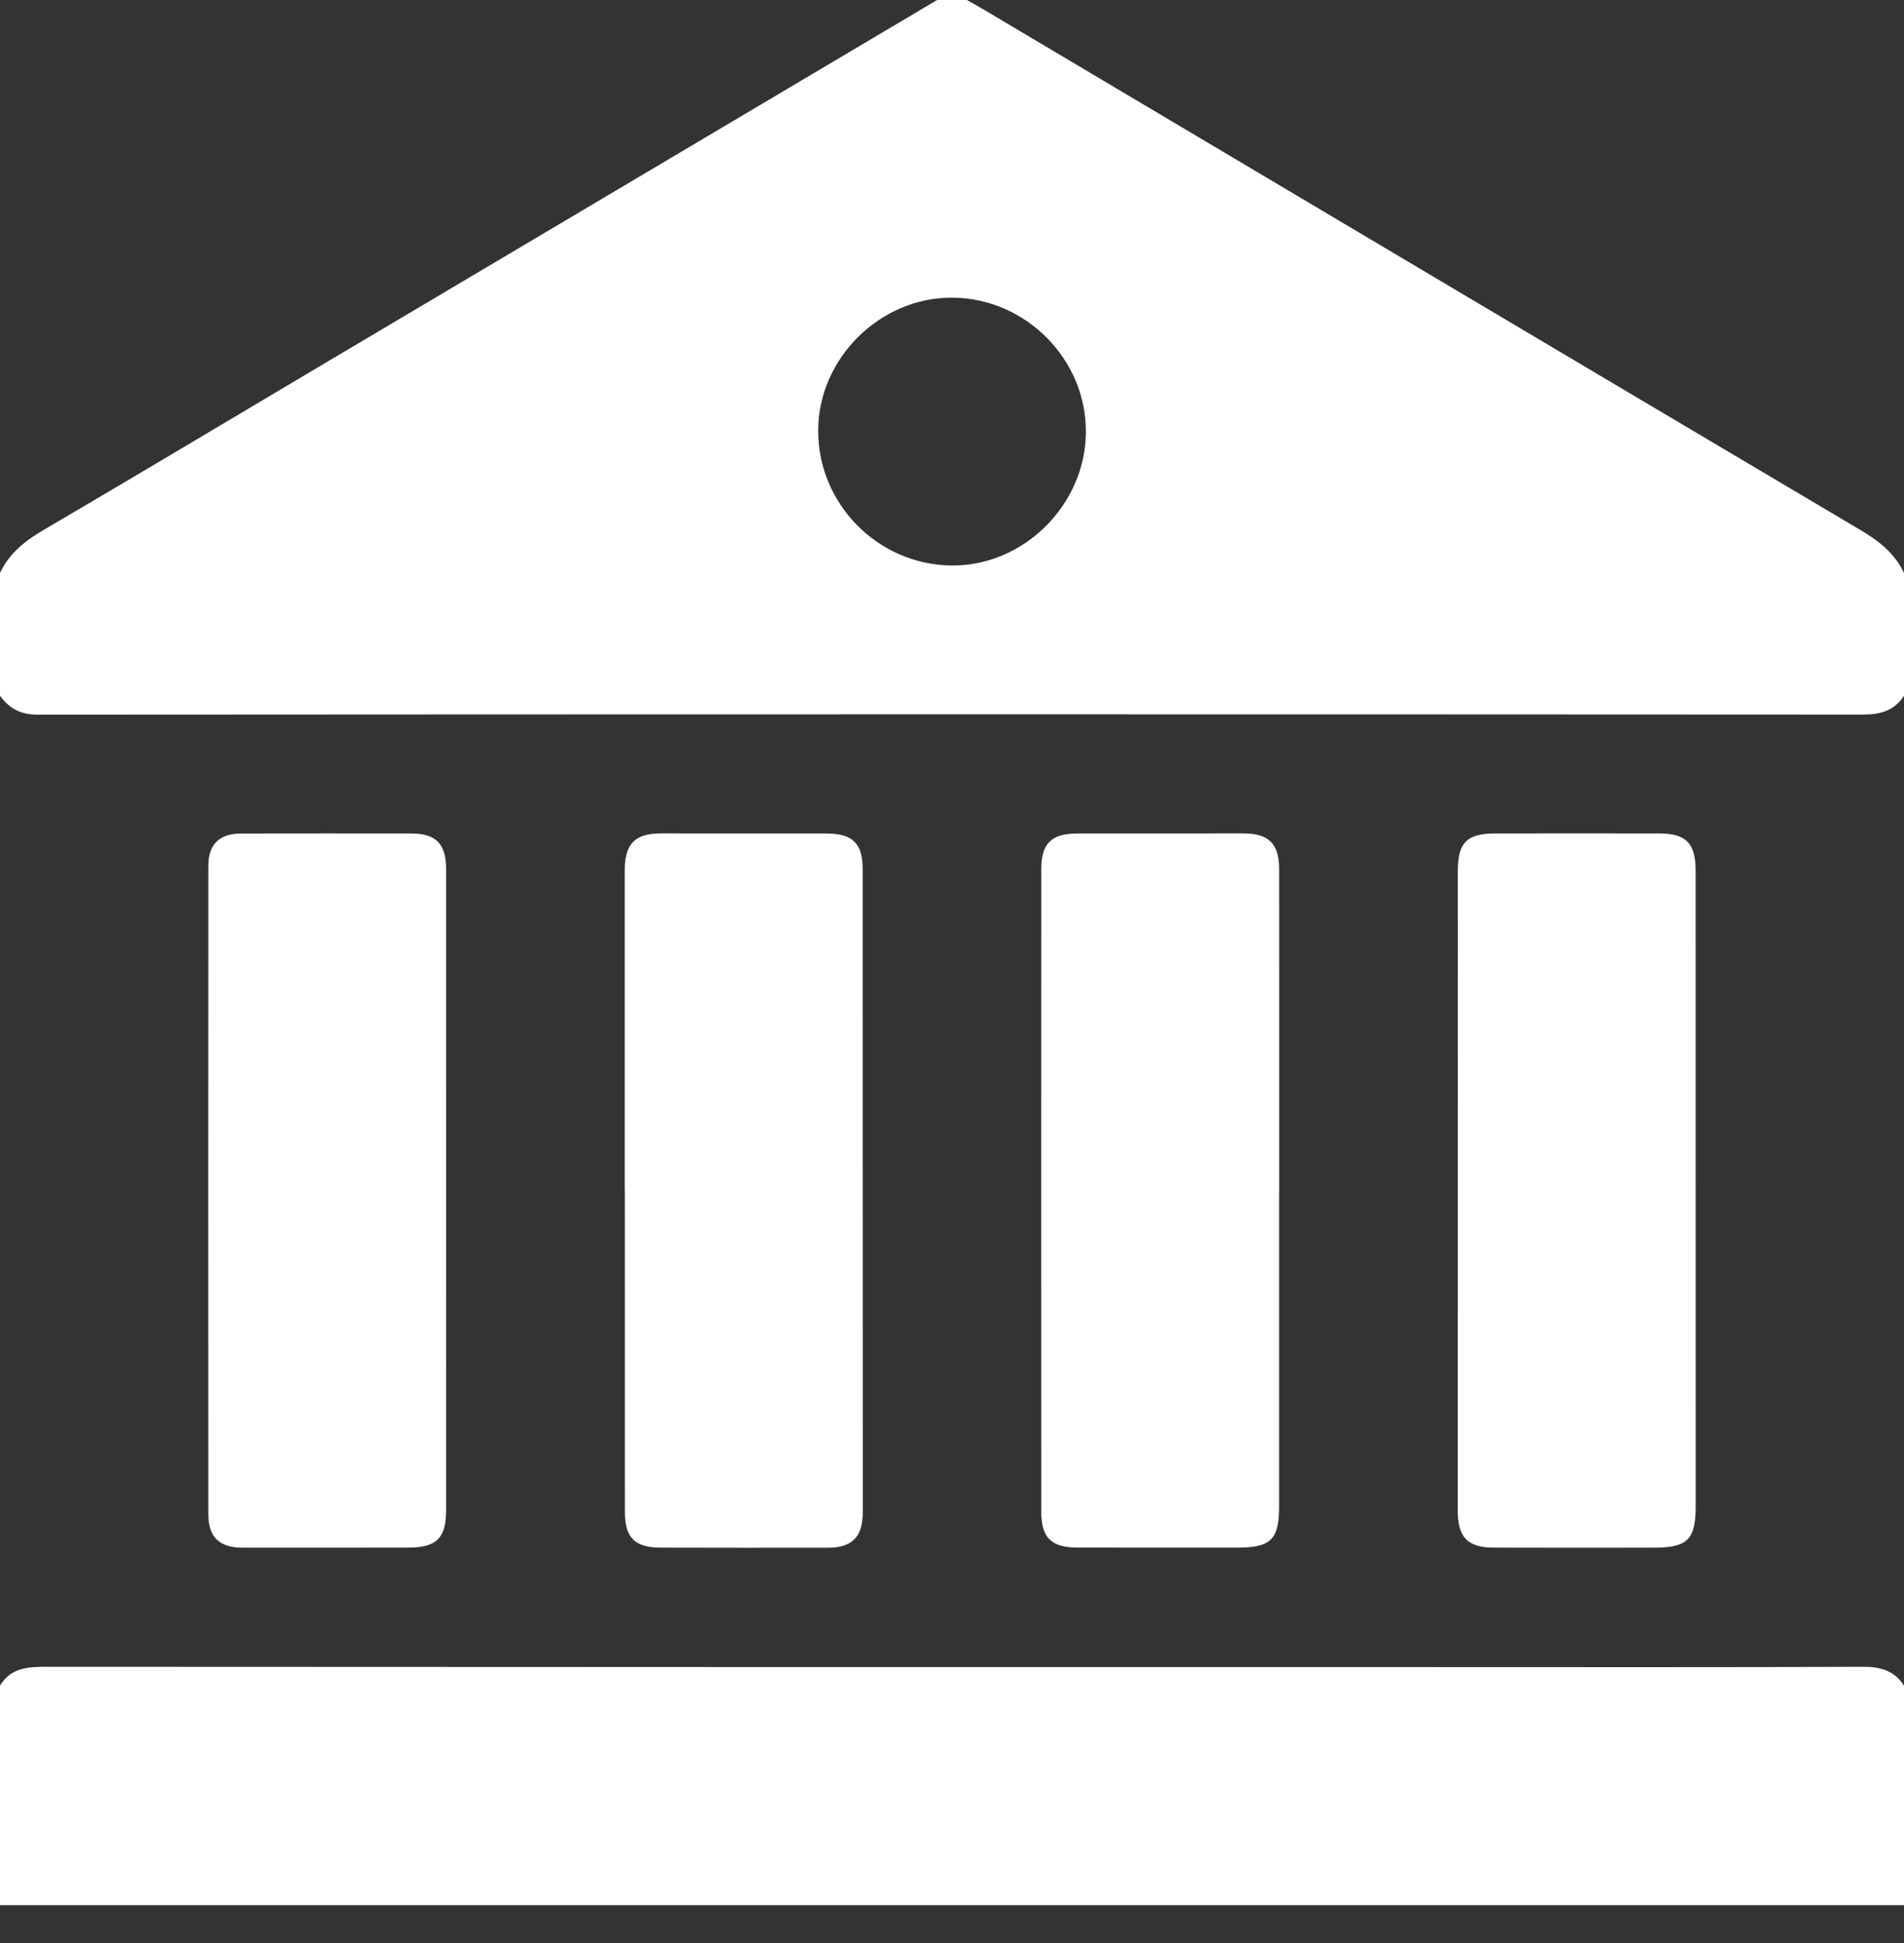
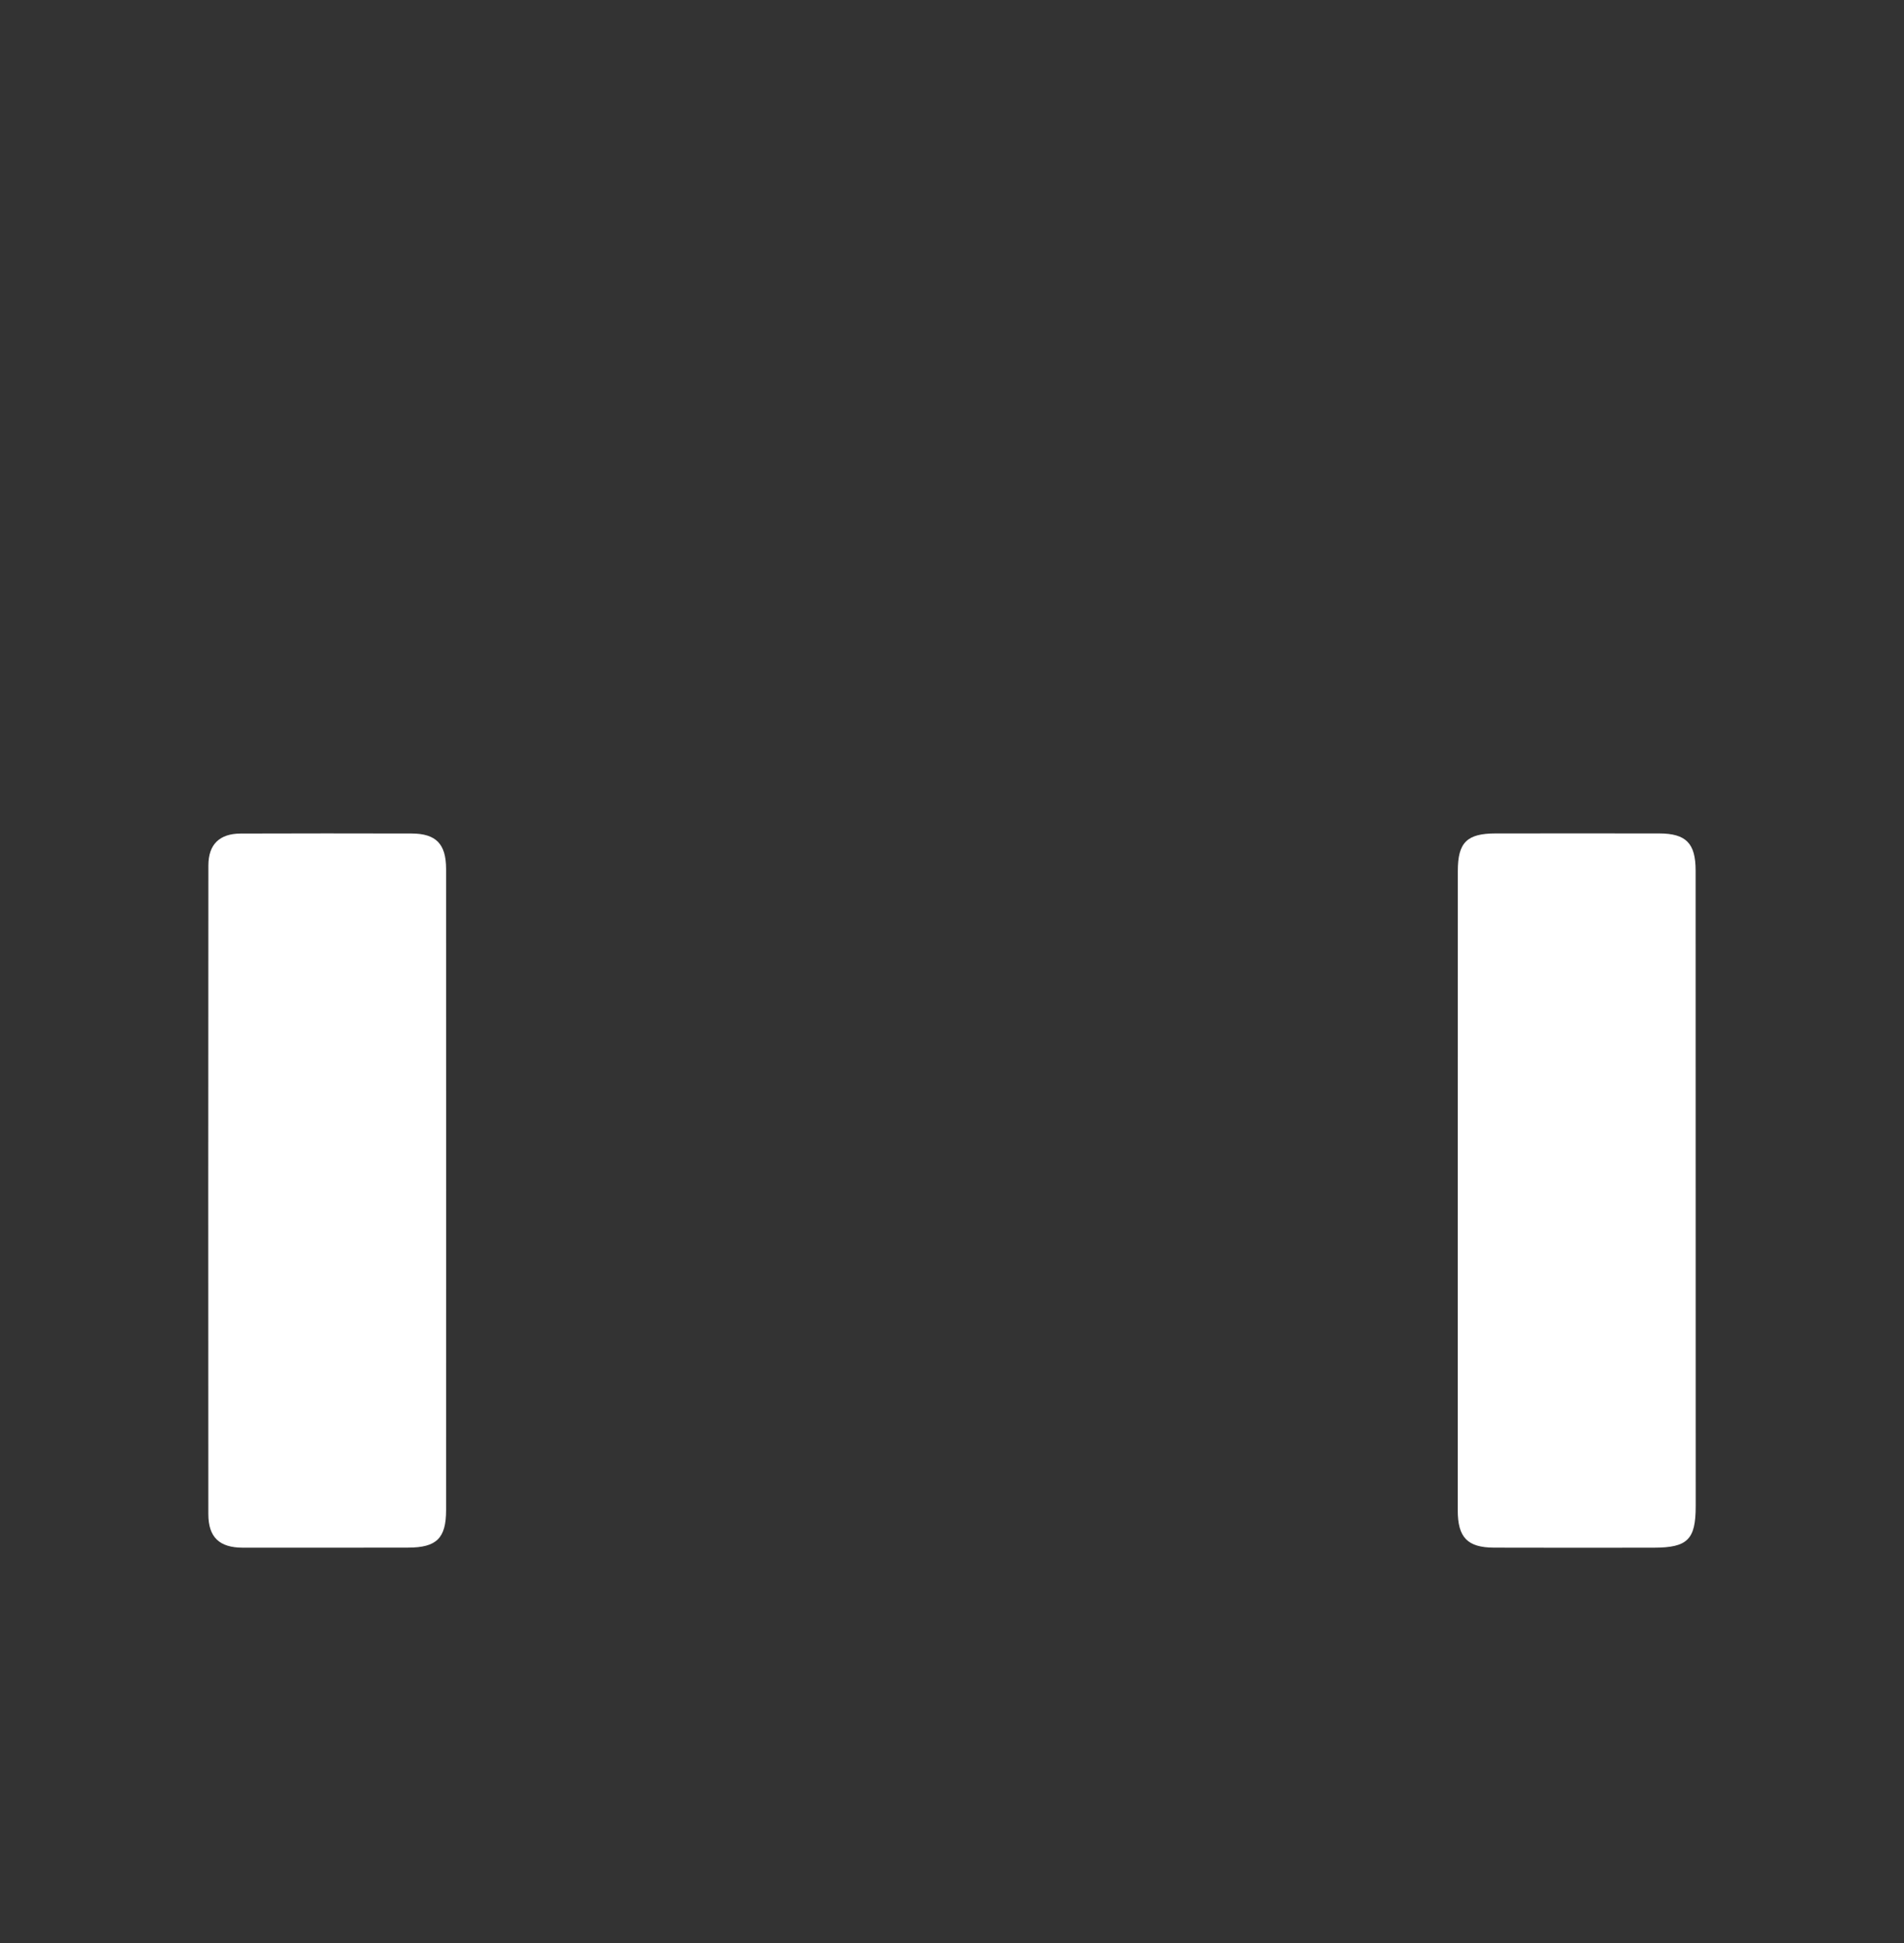
<svg xmlns="http://www.w3.org/2000/svg" width="50px" height="51px" viewBox="0 0 50 51" version="1.1">
  <rect x="0" y="0" width="50" height="51" fill="#333333" stroke="none" />
  <g stroke="none" stroke-width="1" fill="none" fill-rule="evenodd">
    <g transform="translate(-307, -501)" fill="#FFFFFF">
      <g id="Bank-icon" transform="translate(307, 501)">
-         <path d="M28.516,11.35 C28.531,9.438 26.946,7.833 25.025,7.813 C23.118,7.793 21.488,9.401 21.486,11.303 C21.483,13.228 23.049,14.817 24.976,14.843 C26.871,14.869 28.502,13.26 28.516,11.35 L28.516,11.35 Z M50,18.262 C49.745,18.655 49.383,18.756 48.922,18.756 C32.941,18.747 16.961,18.747 0.981,18.758 C0.539,18.758 0.243,18.594 0,18.262 L0,15.039 C0.244,14.52 0.66,14.194 1.15,13.907 C3.588,12.48 6.011,11.028 8.441,9.587 C13.83,6.39 19.22,3.195 24.609,0 L25.391,0 C25.545,0.088 25.701,0.173 25.854,0.264 C33.518,4.814 41.18,9.367 48.85,13.908 C49.337,14.197 49.756,14.52 50,15.039 L50,18.262 Z" id="Fill-1" />
-         <path d="M0,44.245 C0.285,43.773 0.734,43.75 1.225,43.75 C13.348,43.758 25.472,43.758 37.596,43.758 C41.371,43.759 45.146,43.765 48.922,43.75 C49.382,43.748 49.746,43.849 50,44.245 L50,50.006 L0,50.006 L0,44.245" id="Fill-4" />
        <path d="M11.716,31.246 C11.716,34.043 11.717,36.84 11.715,39.637 C11.715,40.376 11.465,40.621 10.718,40.622 C9.271,40.624 7.823,40.626 6.376,40.624 C5.761,40.623 5.471,40.35 5.471,39.742 C5.468,34.067 5.468,28.391 5.472,22.716 C5.473,22.164 5.763,21.881 6.321,21.879 C7.817,21.873 9.313,21.875 10.809,21.878 C11.449,21.88 11.714,22.151 11.715,22.806 C11.717,25.619 11.716,28.433 11.716,31.246" id="Fill-6" />
-         <path d="M16.406,31.245 C16.406,28.448 16.406,25.651 16.406,22.853 C16.406,22.146 16.67,21.875 17.365,21.875 C18.813,21.875 20.26,21.875 21.708,21.878 C22.393,21.88 22.654,22.137 22.654,22.815 C22.656,28.442 22.657,34.069 22.657,39.696 C22.657,40.338 22.378,40.624 21.746,40.625 C20.282,40.628 18.819,40.626 17.355,40.623 C16.67,40.621 16.41,40.364 16.41,39.685 C16.408,36.872 16.409,34.059 16.409,31.245 L16.406,31.245 Z" id="Fill-8" />
-         <path d="M33.59,31.299 C33.59,34.047 33.59,36.796 33.59,39.544 C33.59,40.411 33.374,40.622 32.489,40.622 C31.091,40.623 29.692,40.624 28.294,40.621 C27.609,40.62 27.345,40.363 27.345,39.688 C27.343,34.061 27.343,28.434 27.345,22.807 C27.345,22.136 27.611,21.878 28.297,21.877 C29.744,21.875 31.192,21.875 32.639,21.875 C33.315,21.875 33.59,22.137 33.591,22.81 C33.594,25.64 33.592,28.469 33.592,31.299 L33.59,31.299 Z" id="Fill-10" />
        <path d="M38.282,31.251 C38.282,28.454 38.282,25.656 38.283,22.859 C38.283,22.113 38.523,21.876 39.277,21.876 C40.708,21.875 42.139,21.874 43.571,21.876 C44.276,21.878 44.528,22.133 44.528,22.851 C44.53,28.413 44.531,33.975 44.53,39.537 C44.53,40.411 44.315,40.622 43.433,40.624 C42.035,40.626 40.636,40.627 39.237,40.623 C38.535,40.621 38.281,40.354 38.281,39.643 C38.282,36.846 38.281,34.048 38.282,31.251" id="Fill-12" />
      </g>
    </g>
  </g>
</svg>